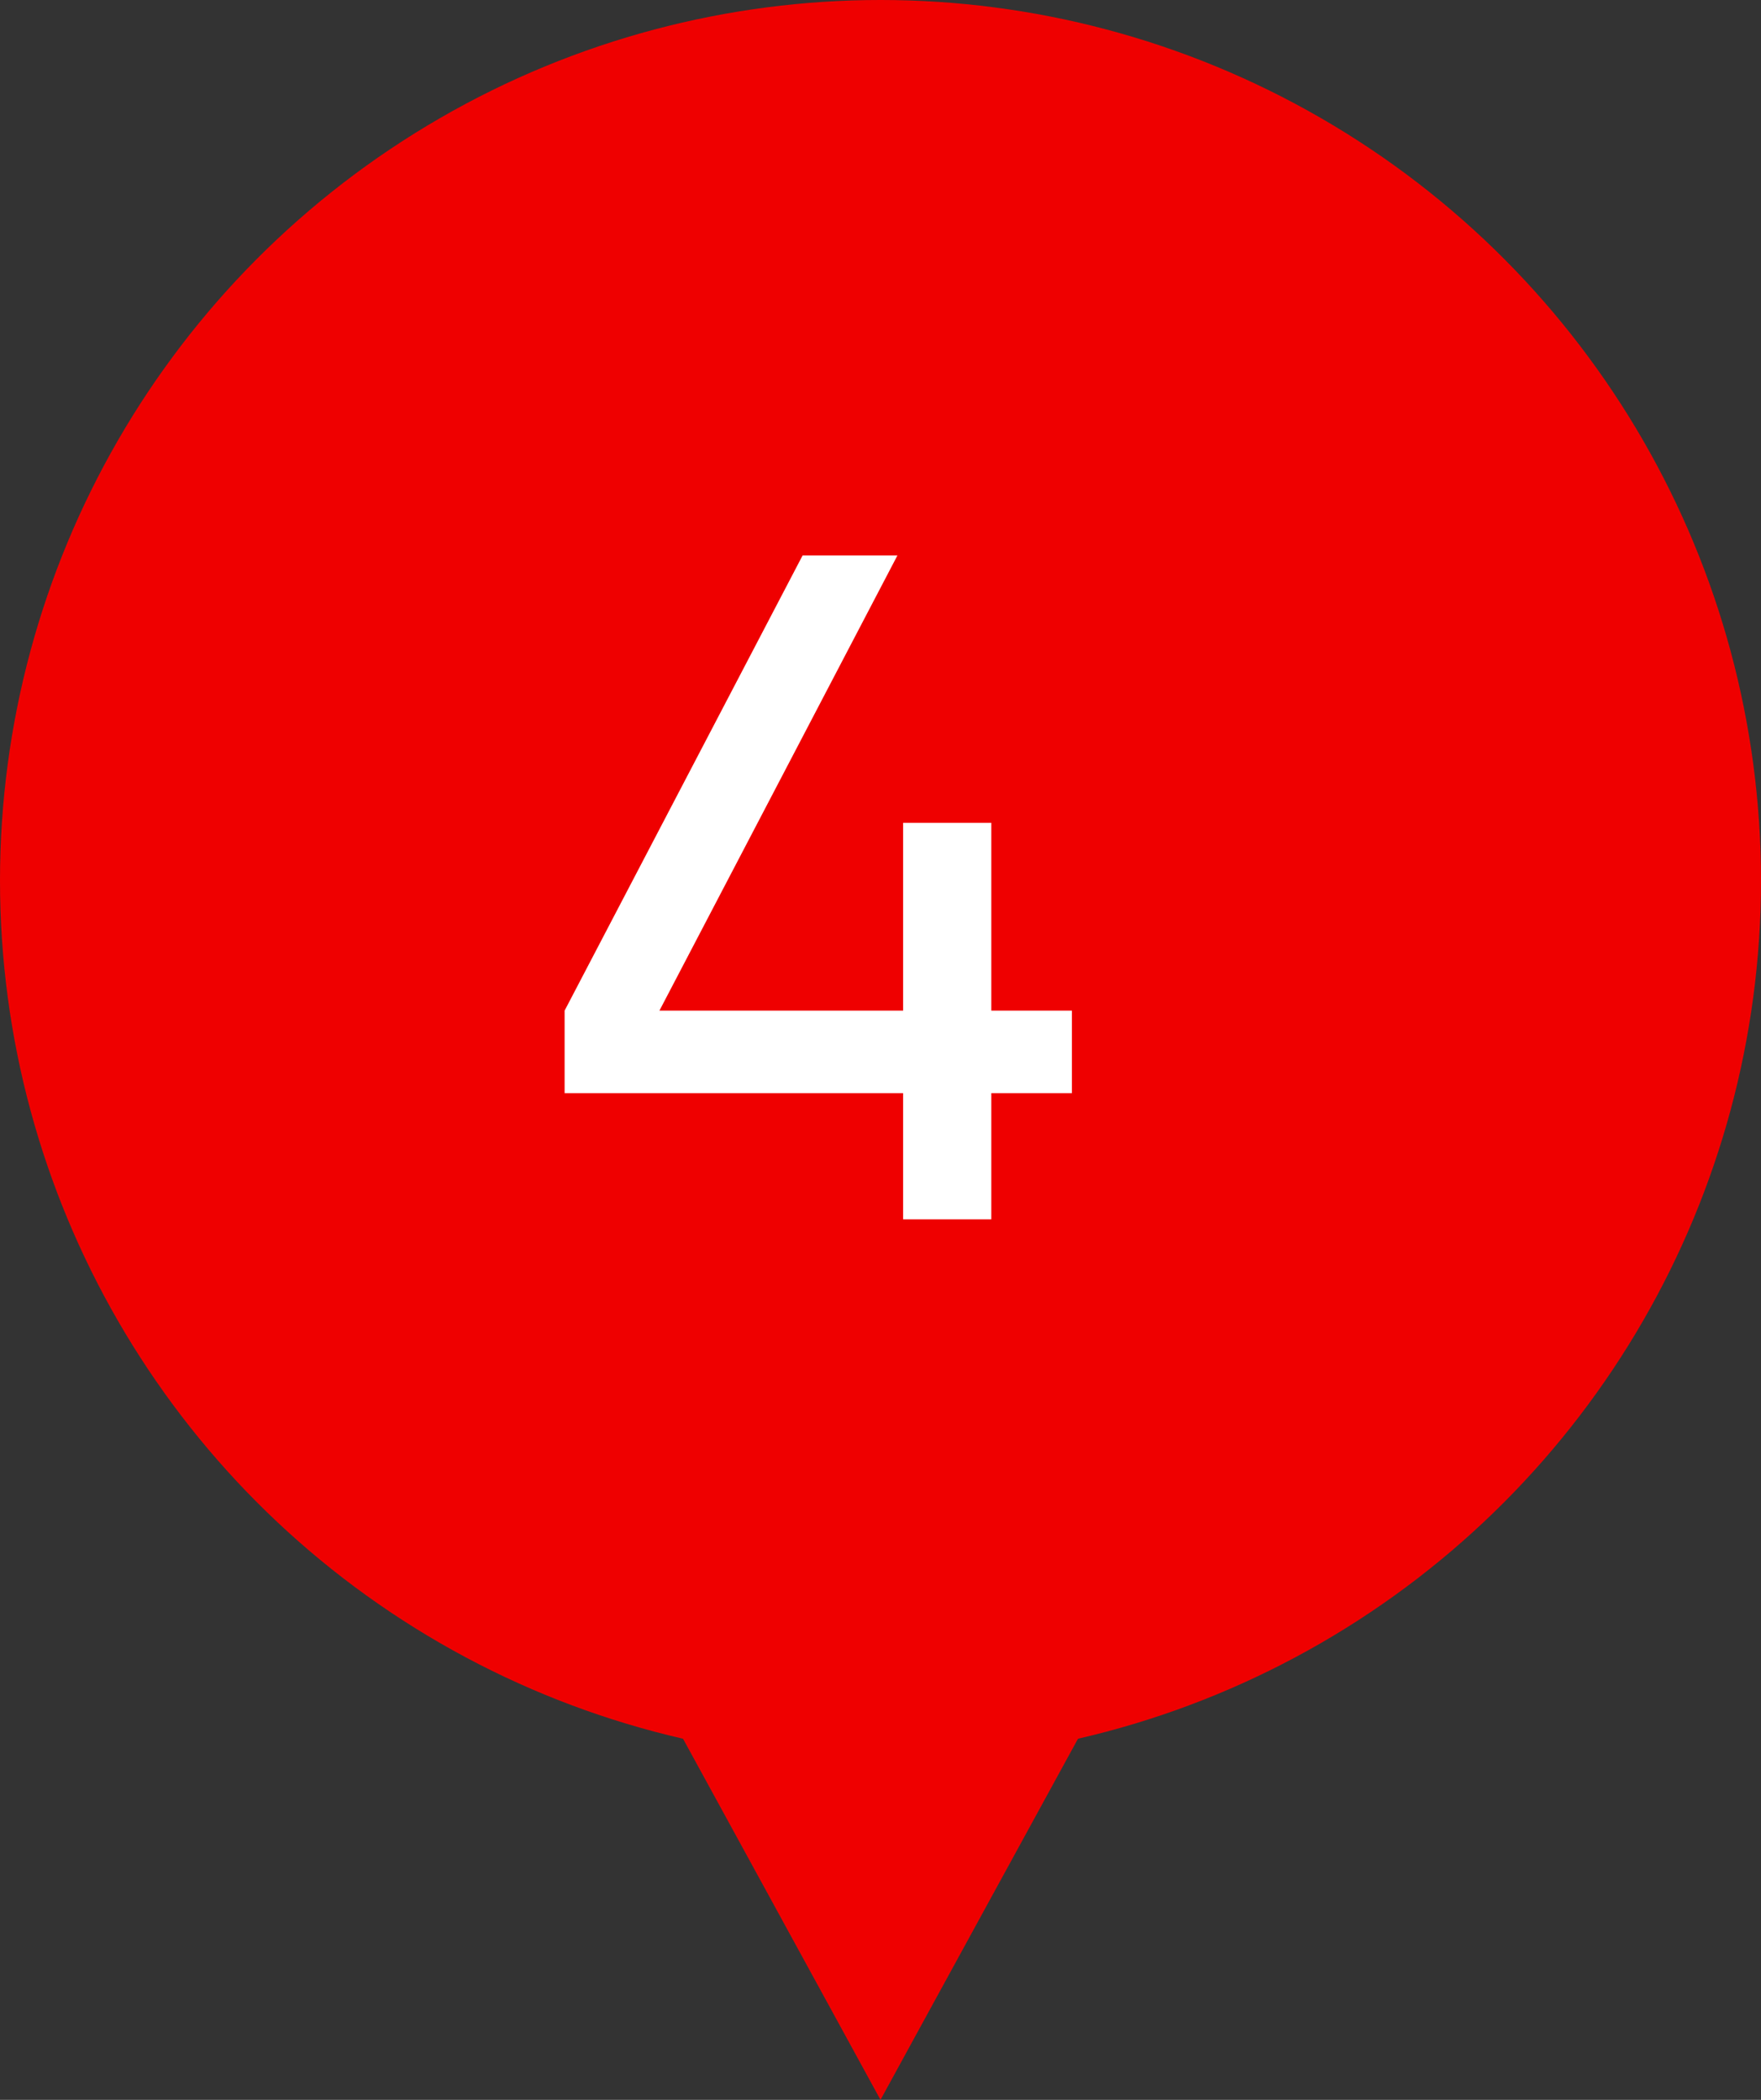
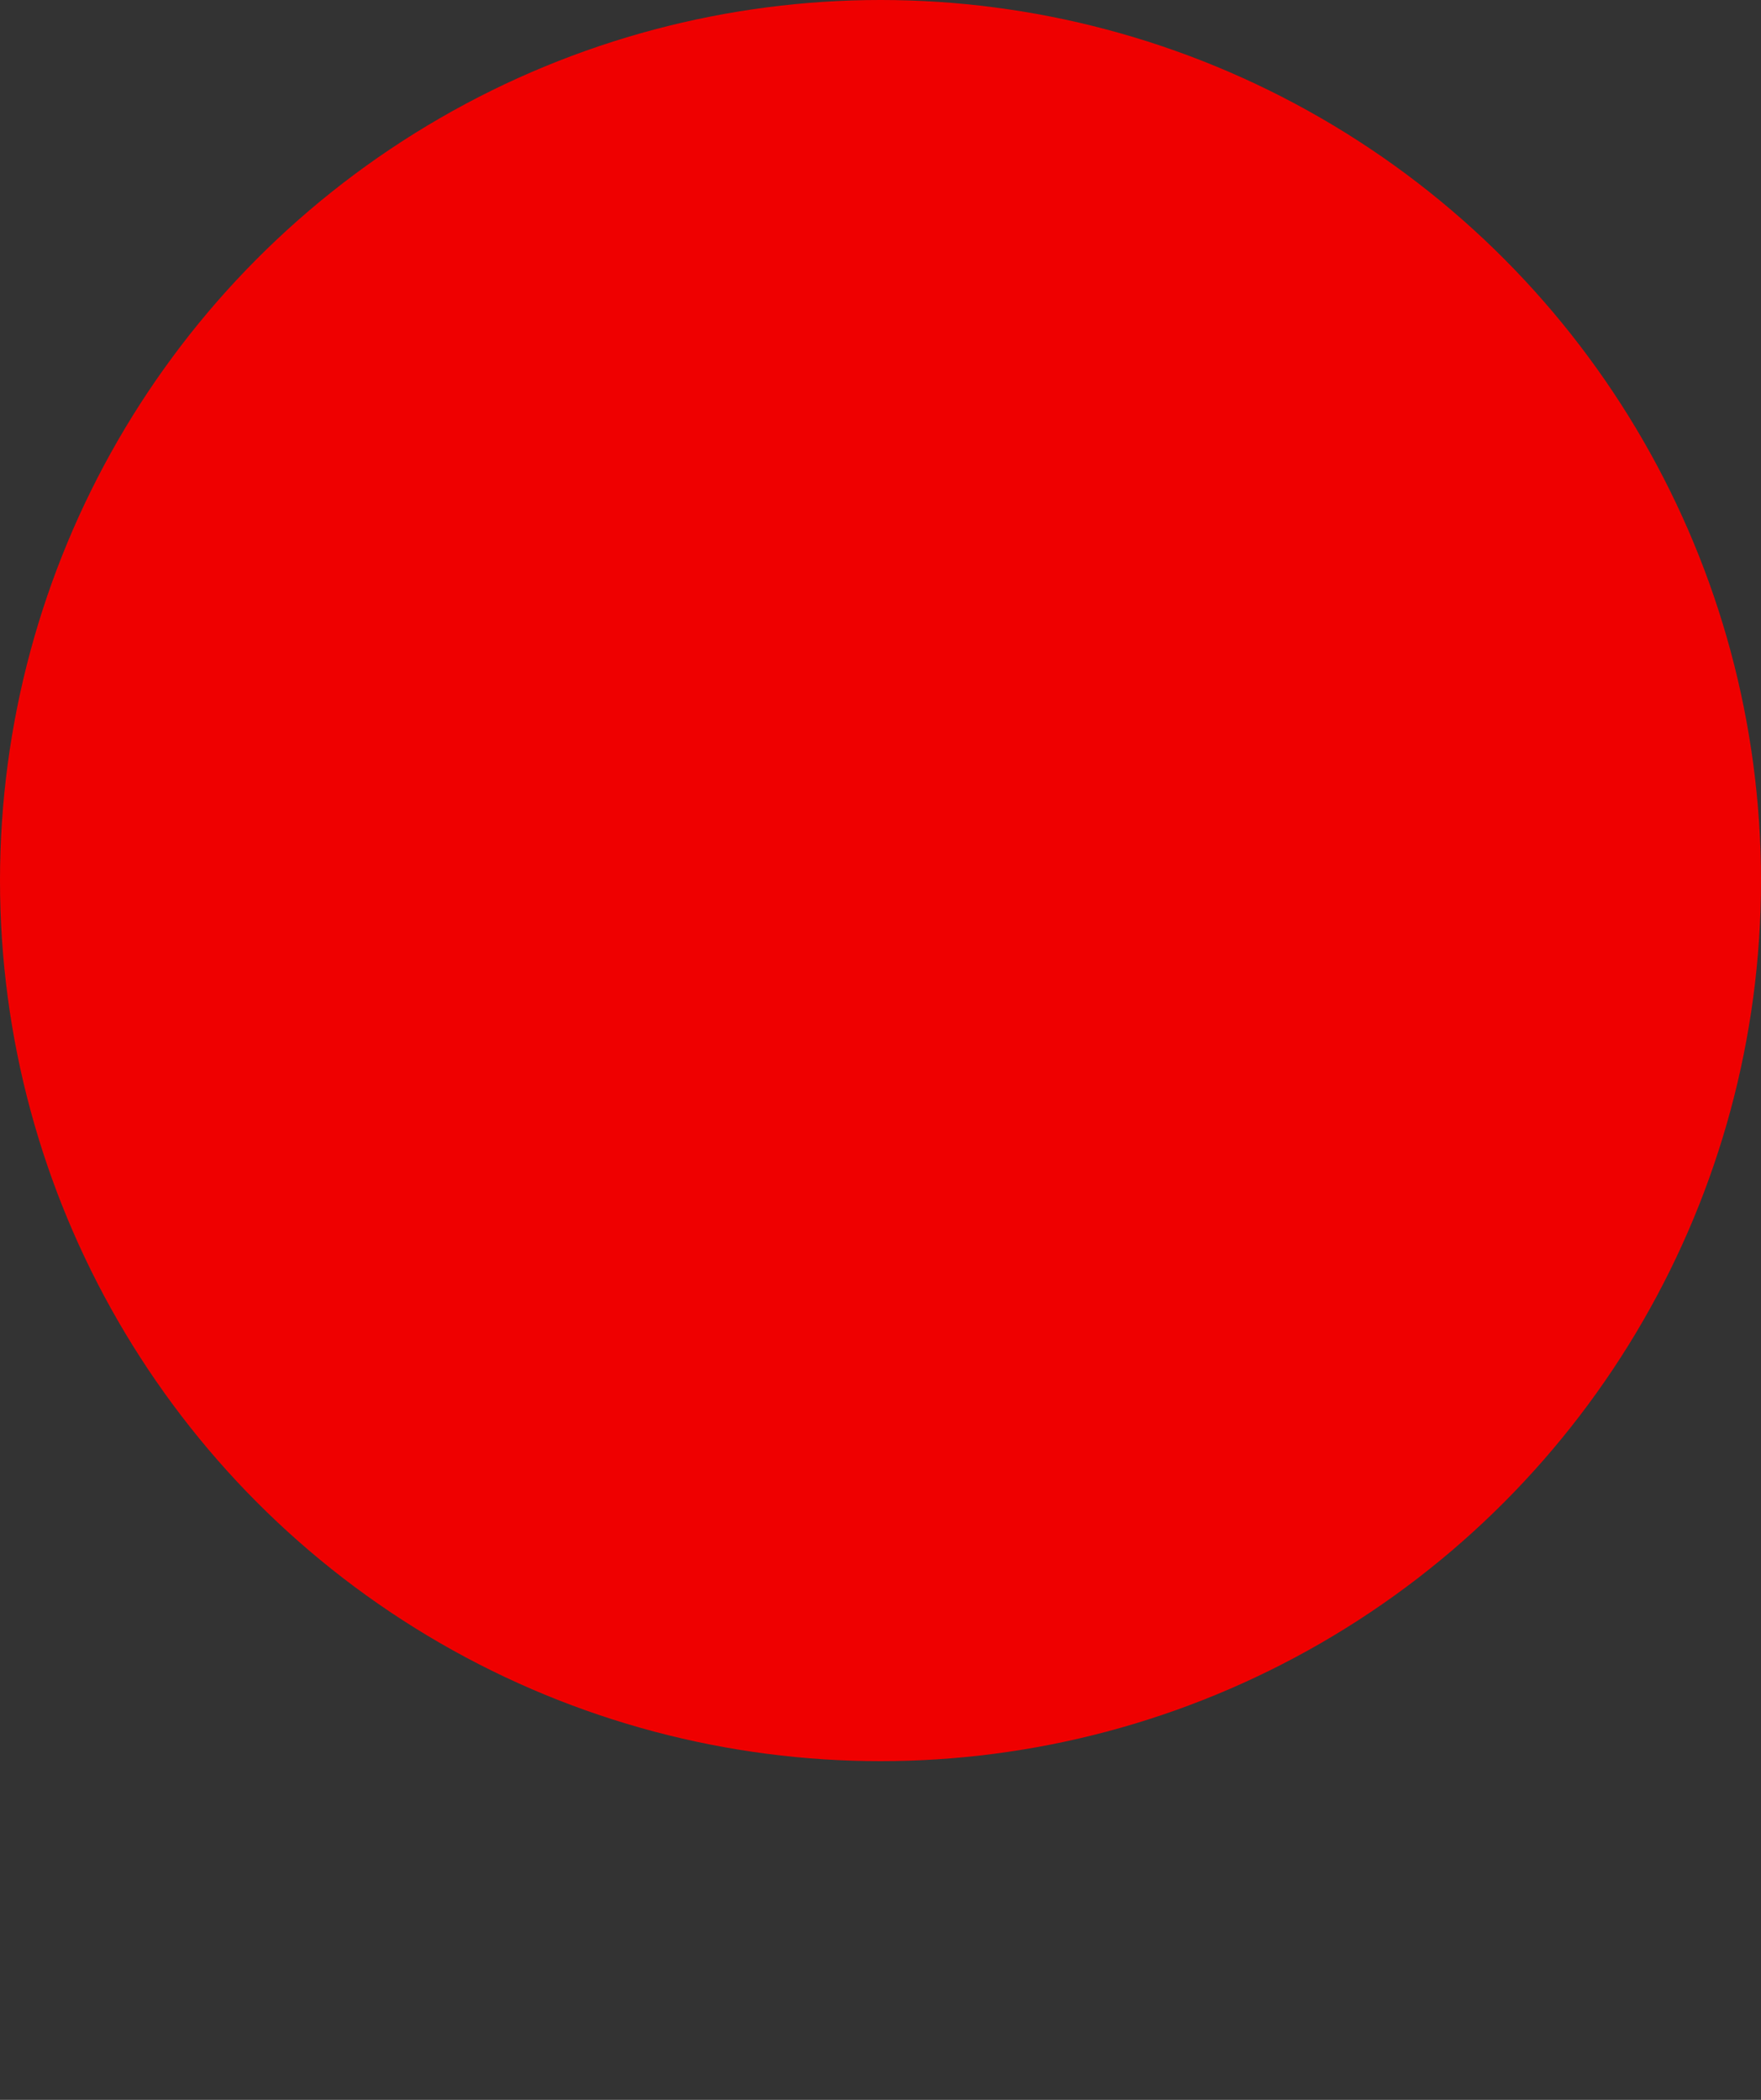
<svg xmlns="http://www.w3.org/2000/svg" width="26" height="31" viewBox="0 0 26 31" fill="none">
  <rect x="0" y="0" width="26" height="31" fill="#333333" stroke="none" />
-   <path d="M13 31L5.206 16.75L20.794 16.75L13 31Z" fill="#EF0000" />
  <circle cx="13" cy="13" r="13" fill="#EF0000" />
-   <path d="M14.636 14.92H15.826V16.138H14.636V18H13.334V16.138H8.336V14.92L11.85 8.2H13.25L9.736 14.92H13.334V12.148H14.636V14.92Z" fill="white" />
</svg>